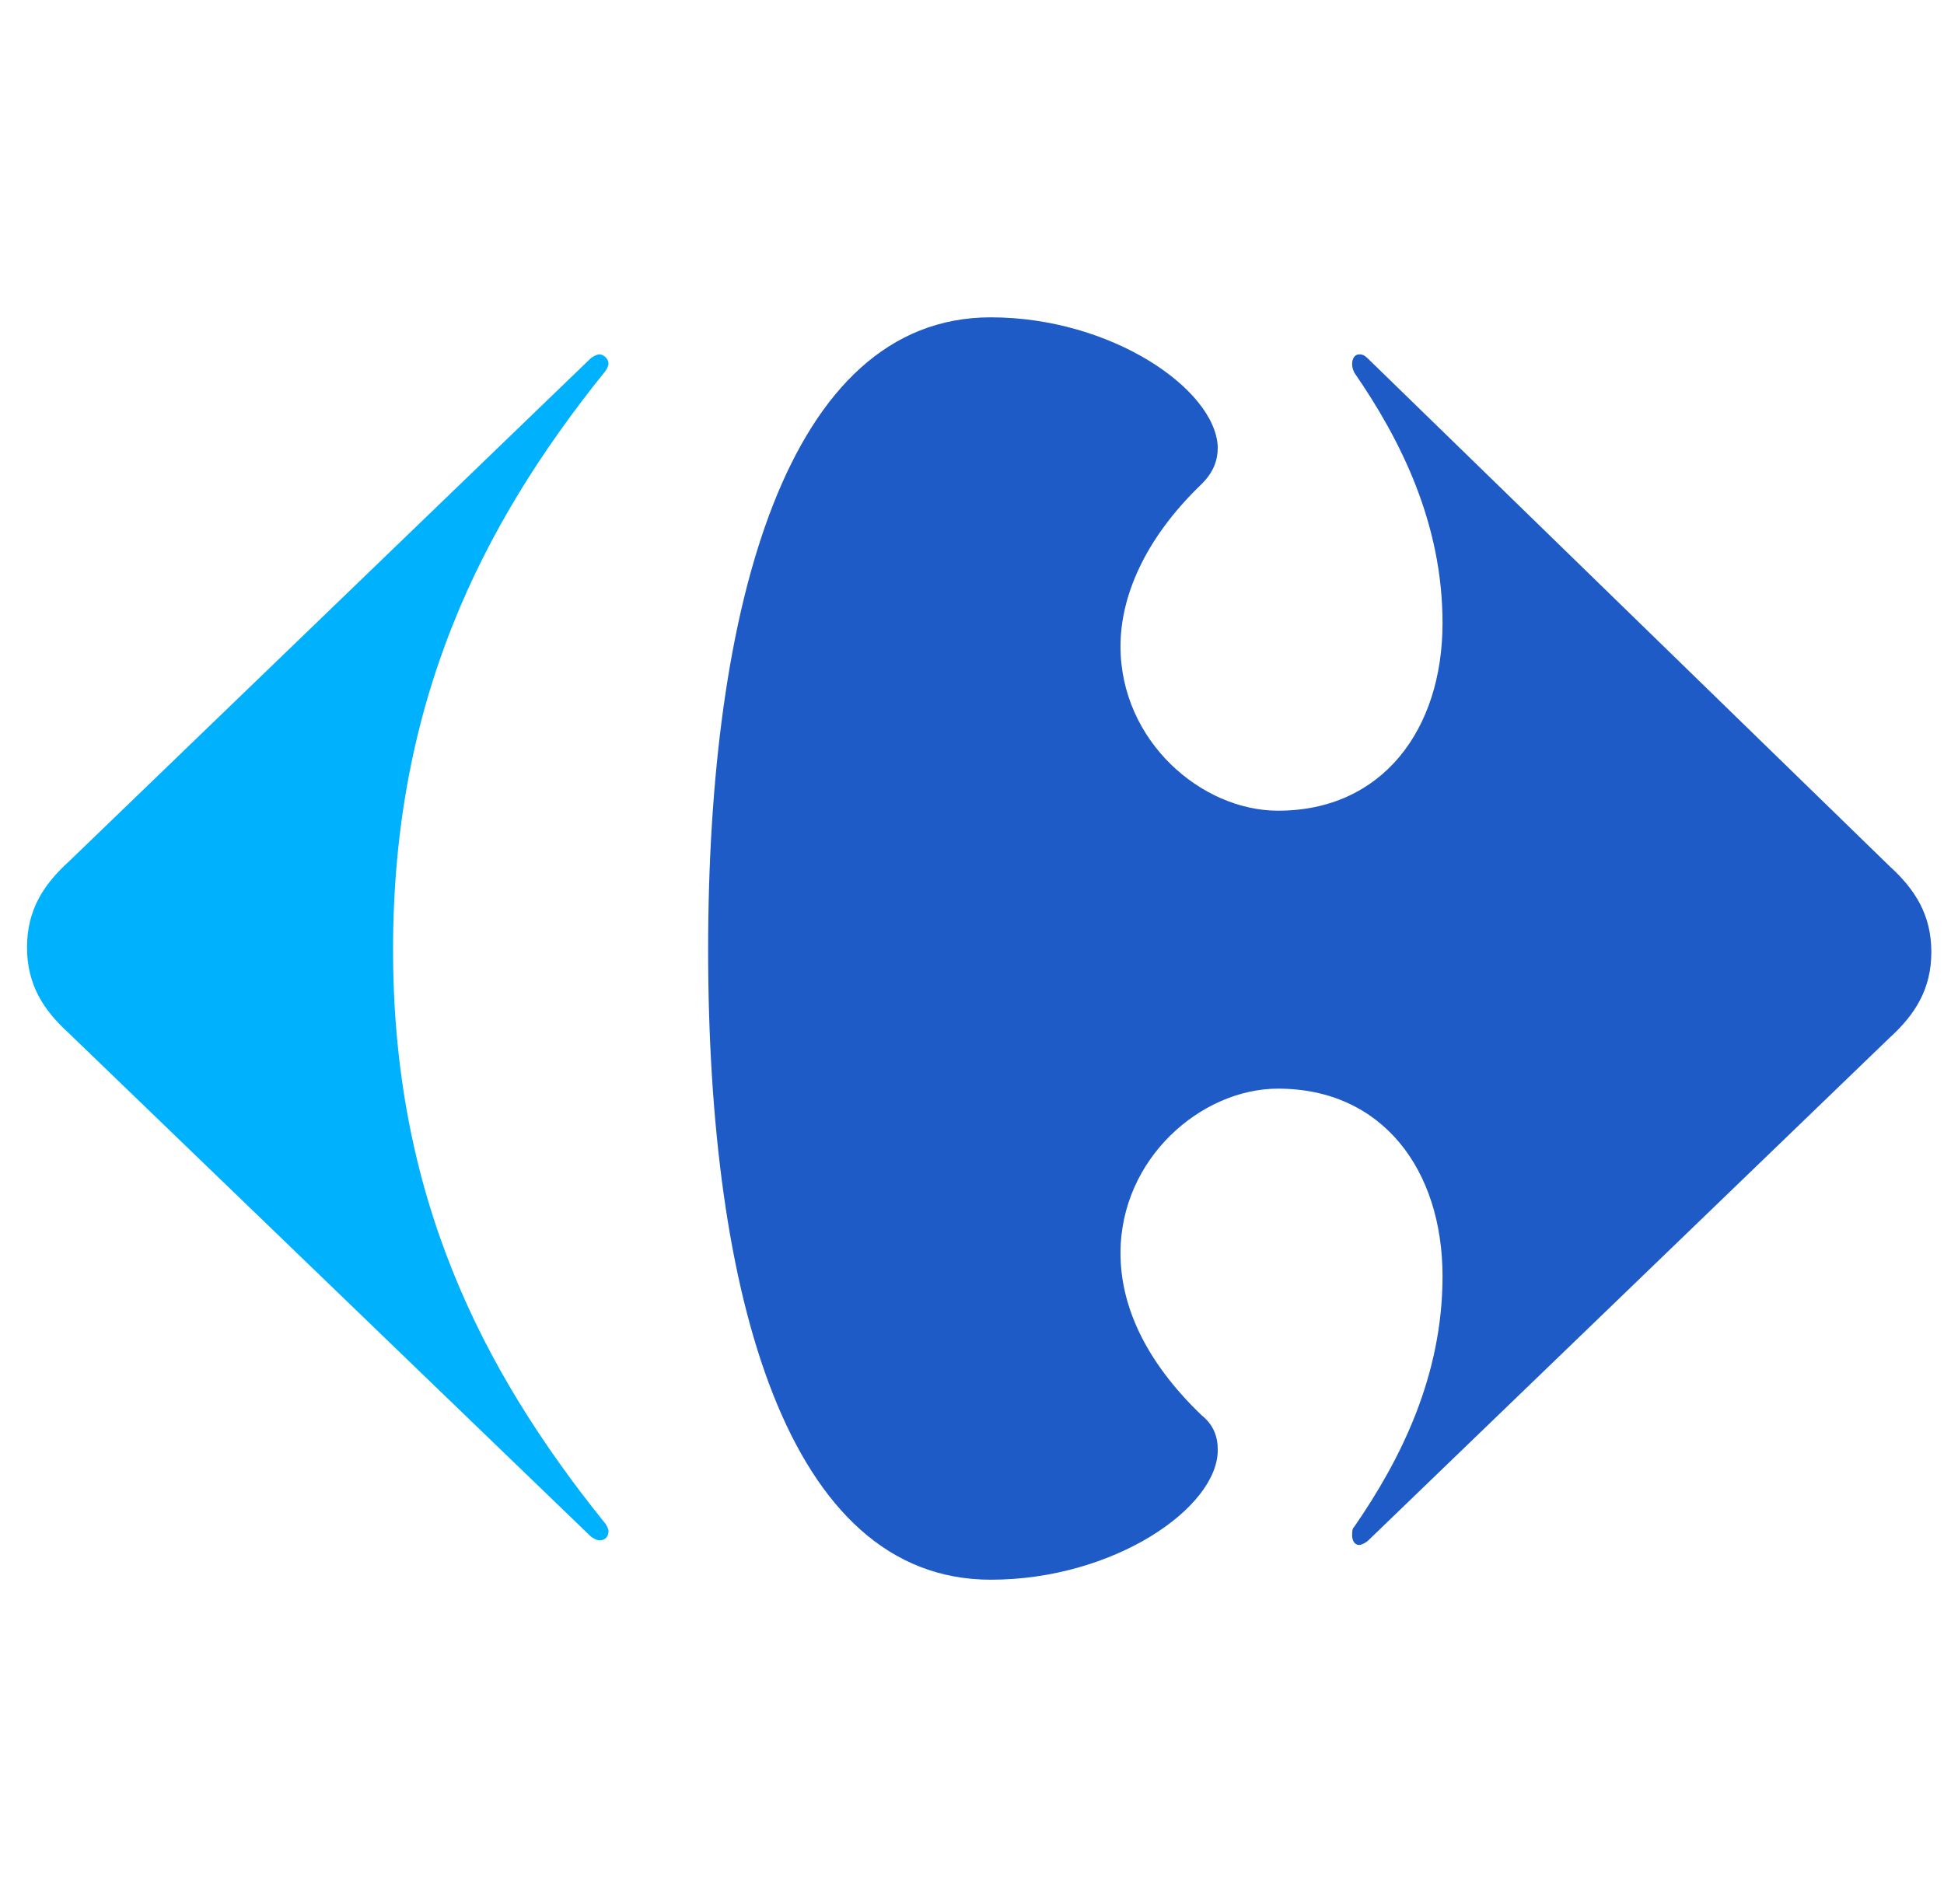
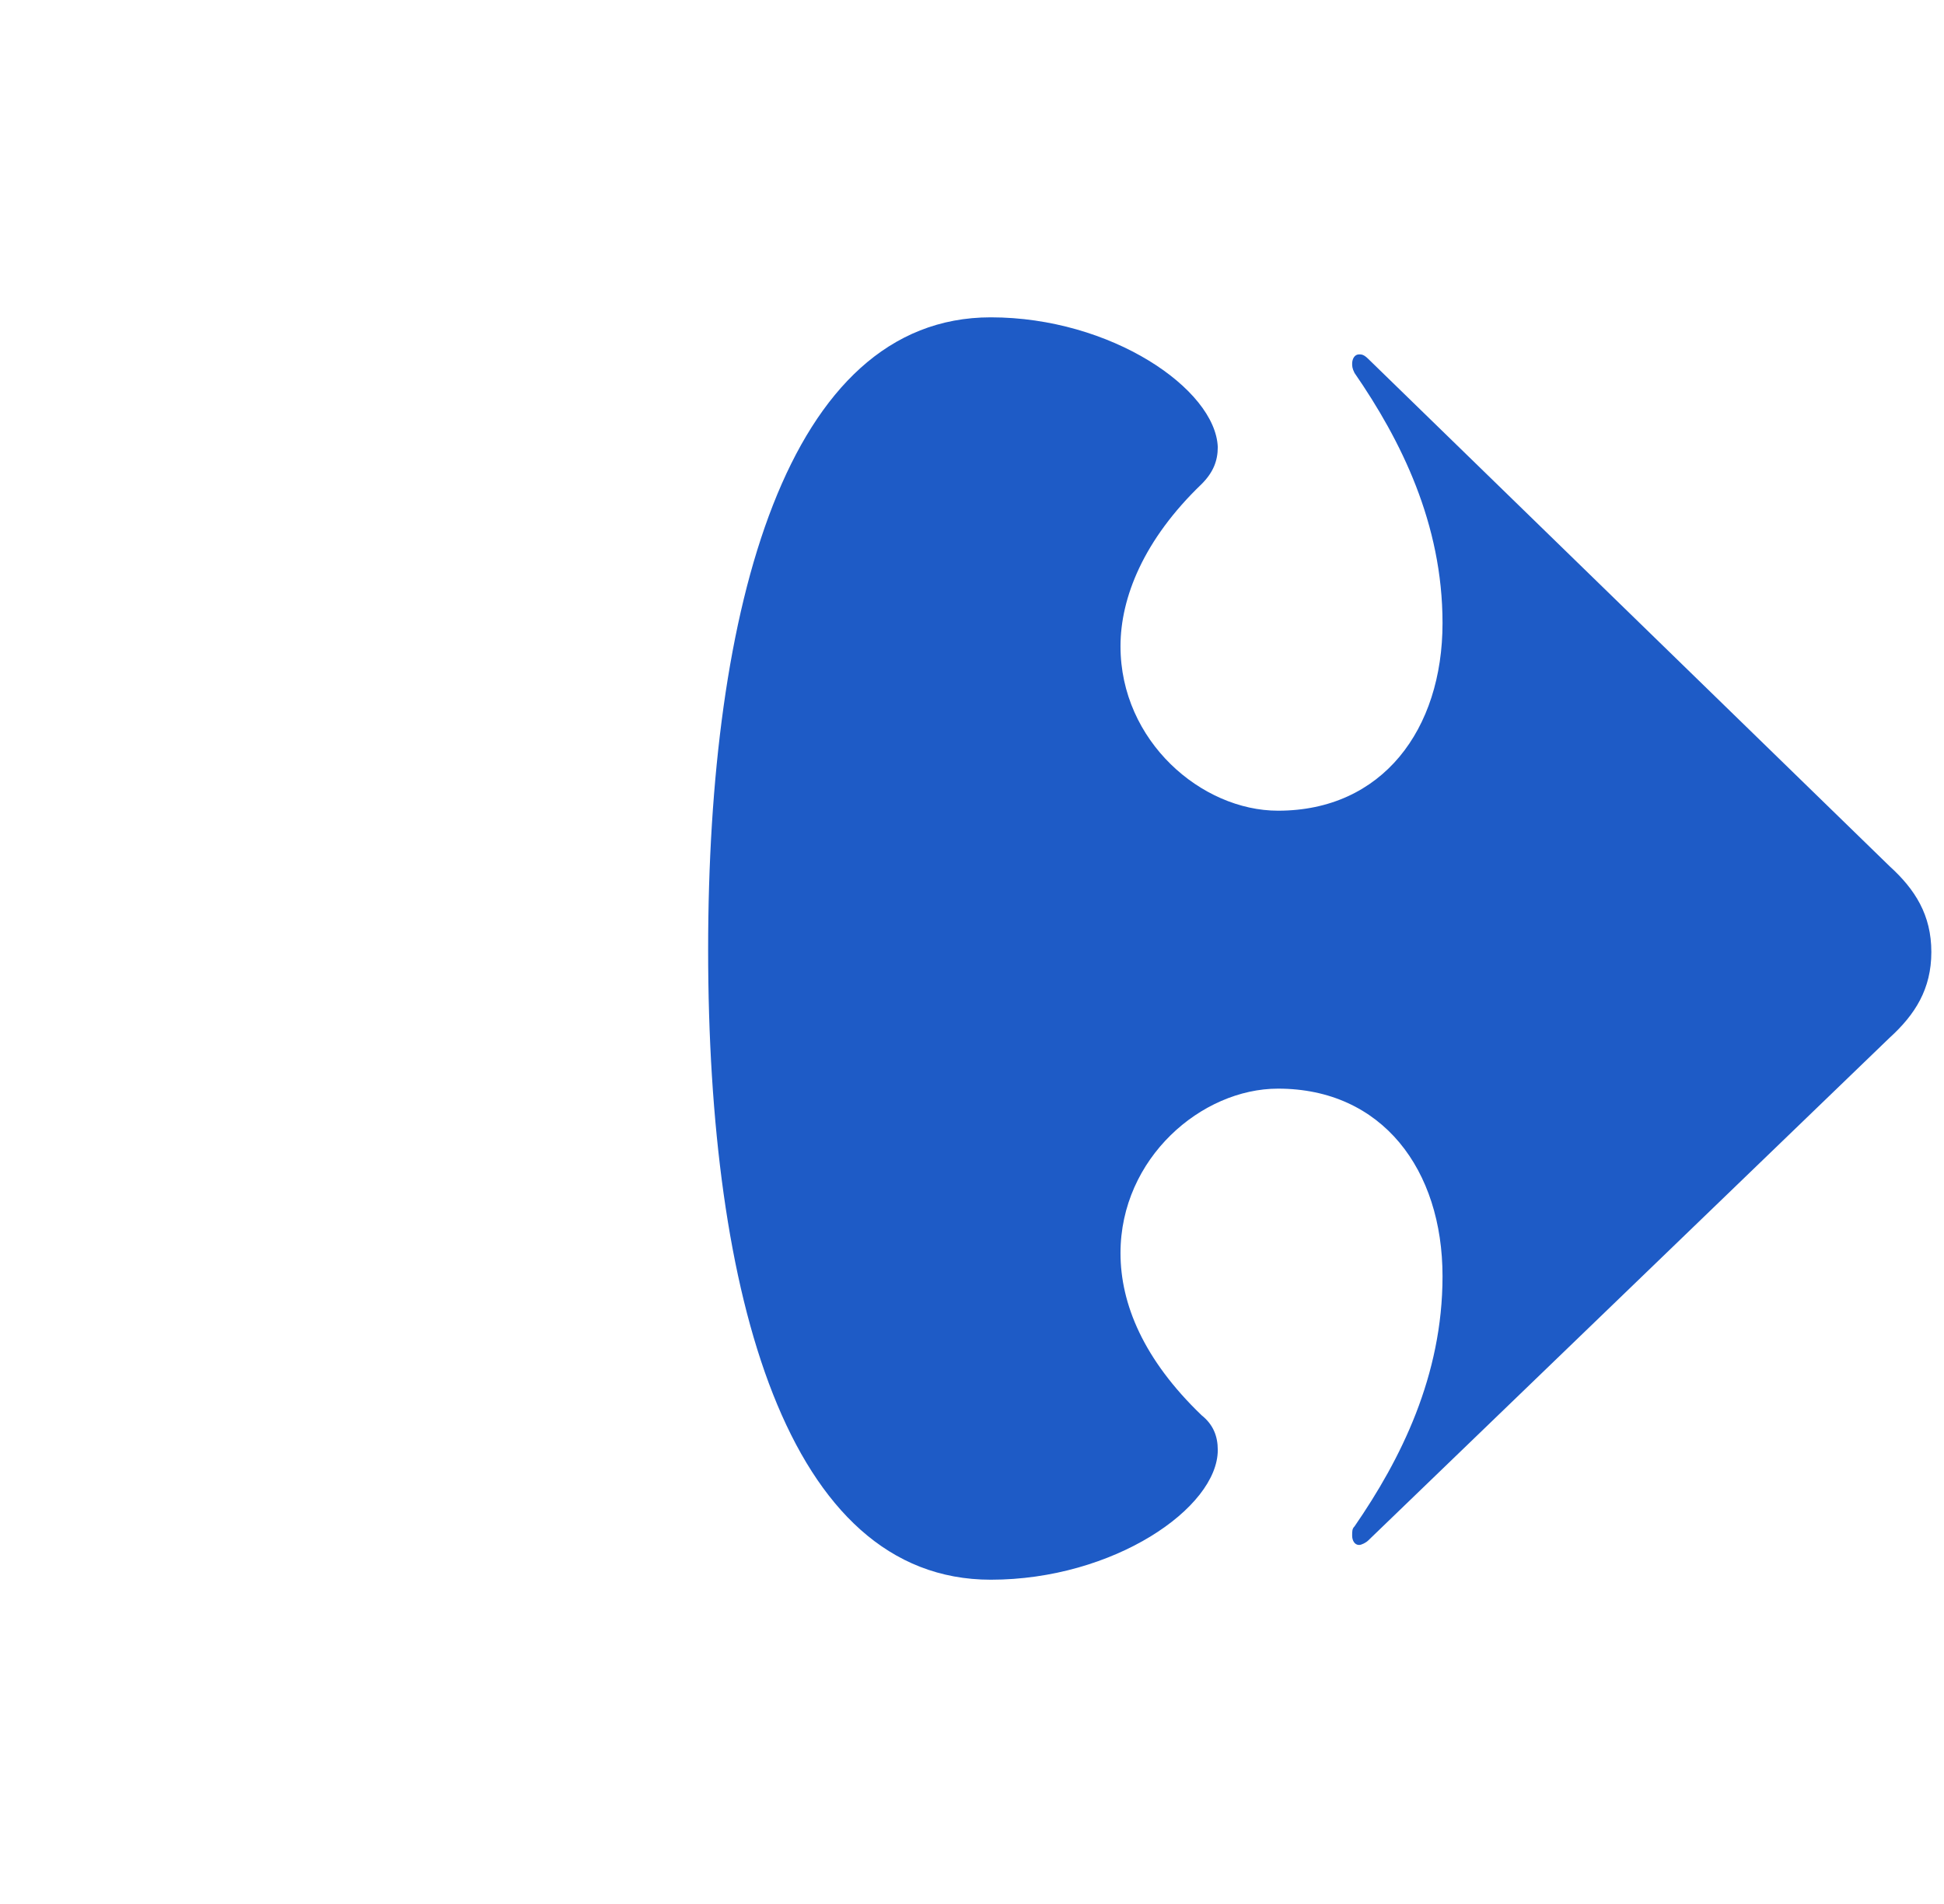
<svg xmlns="http://www.w3.org/2000/svg" width="49" height="48" viewBox="0 0 49 48" fill="none">
  <g clip-path="url(#clip0_565_249)">
-     <path d="M14.871 9.051C14.929 8.993 15.046 8.934 15.104 8.934C15.221 8.934 15.338 9.051 15.338 9.168C15.338 9.226 15.279 9.343 15.221 9.402C12.126 13.256 9.907 17.694 9.907 23.942C9.907 30.131 12.126 34.511 15.221 38.365C15.279 38.423 15.338 38.54 15.338 38.599C15.338 38.715 15.279 38.832 15.104 38.832C15.046 38.832 14.929 38.774 14.871 38.715L1.732 26.044C1.09 25.46 0.681 24.818 0.681 23.883C0.681 22.949 1.09 22.307 1.732 21.723L14.871 9.051Z" fill="#00B1FD" />
    <path d="M24.973 8C19.834 8 17.849 15.299 17.849 23.942C17.849 32.642 19.834 39.825 24.973 39.825C28.068 39.825 30.695 38.015 30.695 36.555C30.695 36.204 30.579 35.912 30.287 35.679C28.827 34.277 28.243 32.876 28.243 31.591C28.243 29.197 30.287 27.445 32.214 27.445C34.841 27.445 36.36 29.489 36.36 32.175C36.36 34.686 35.309 36.788 34.141 38.482C34.082 38.54 34.082 38.599 34.082 38.715C34.082 38.832 34.141 38.949 34.258 38.949C34.316 38.949 34.433 38.891 34.491 38.832L47.63 26.161C48.272 25.577 48.681 24.934 48.681 24C48.681 23.066 48.272 22.423 47.63 21.839L34.491 9.051C34.374 8.934 34.316 8.934 34.258 8.934C34.141 8.934 34.082 9.051 34.082 9.168C34.082 9.226 34.082 9.285 34.141 9.401C35.309 11.095 36.36 13.197 36.36 15.708C36.36 18.394 34.841 20.438 32.214 20.438C30.287 20.438 28.243 18.686 28.243 16.292C28.243 15.066 28.827 13.606 30.287 12.204C30.579 11.912 30.695 11.62 30.695 11.27C30.637 9.81 28.009 8 24.973 8Z" fill="#1E5BC6" />
  </g>
  <defs>
    <clipPath id="clip0_565_249">
      <rect width="48" height="48" fill="white" transform="translate(0.681)" />
    </clipPath>
  </defs>
</svg>